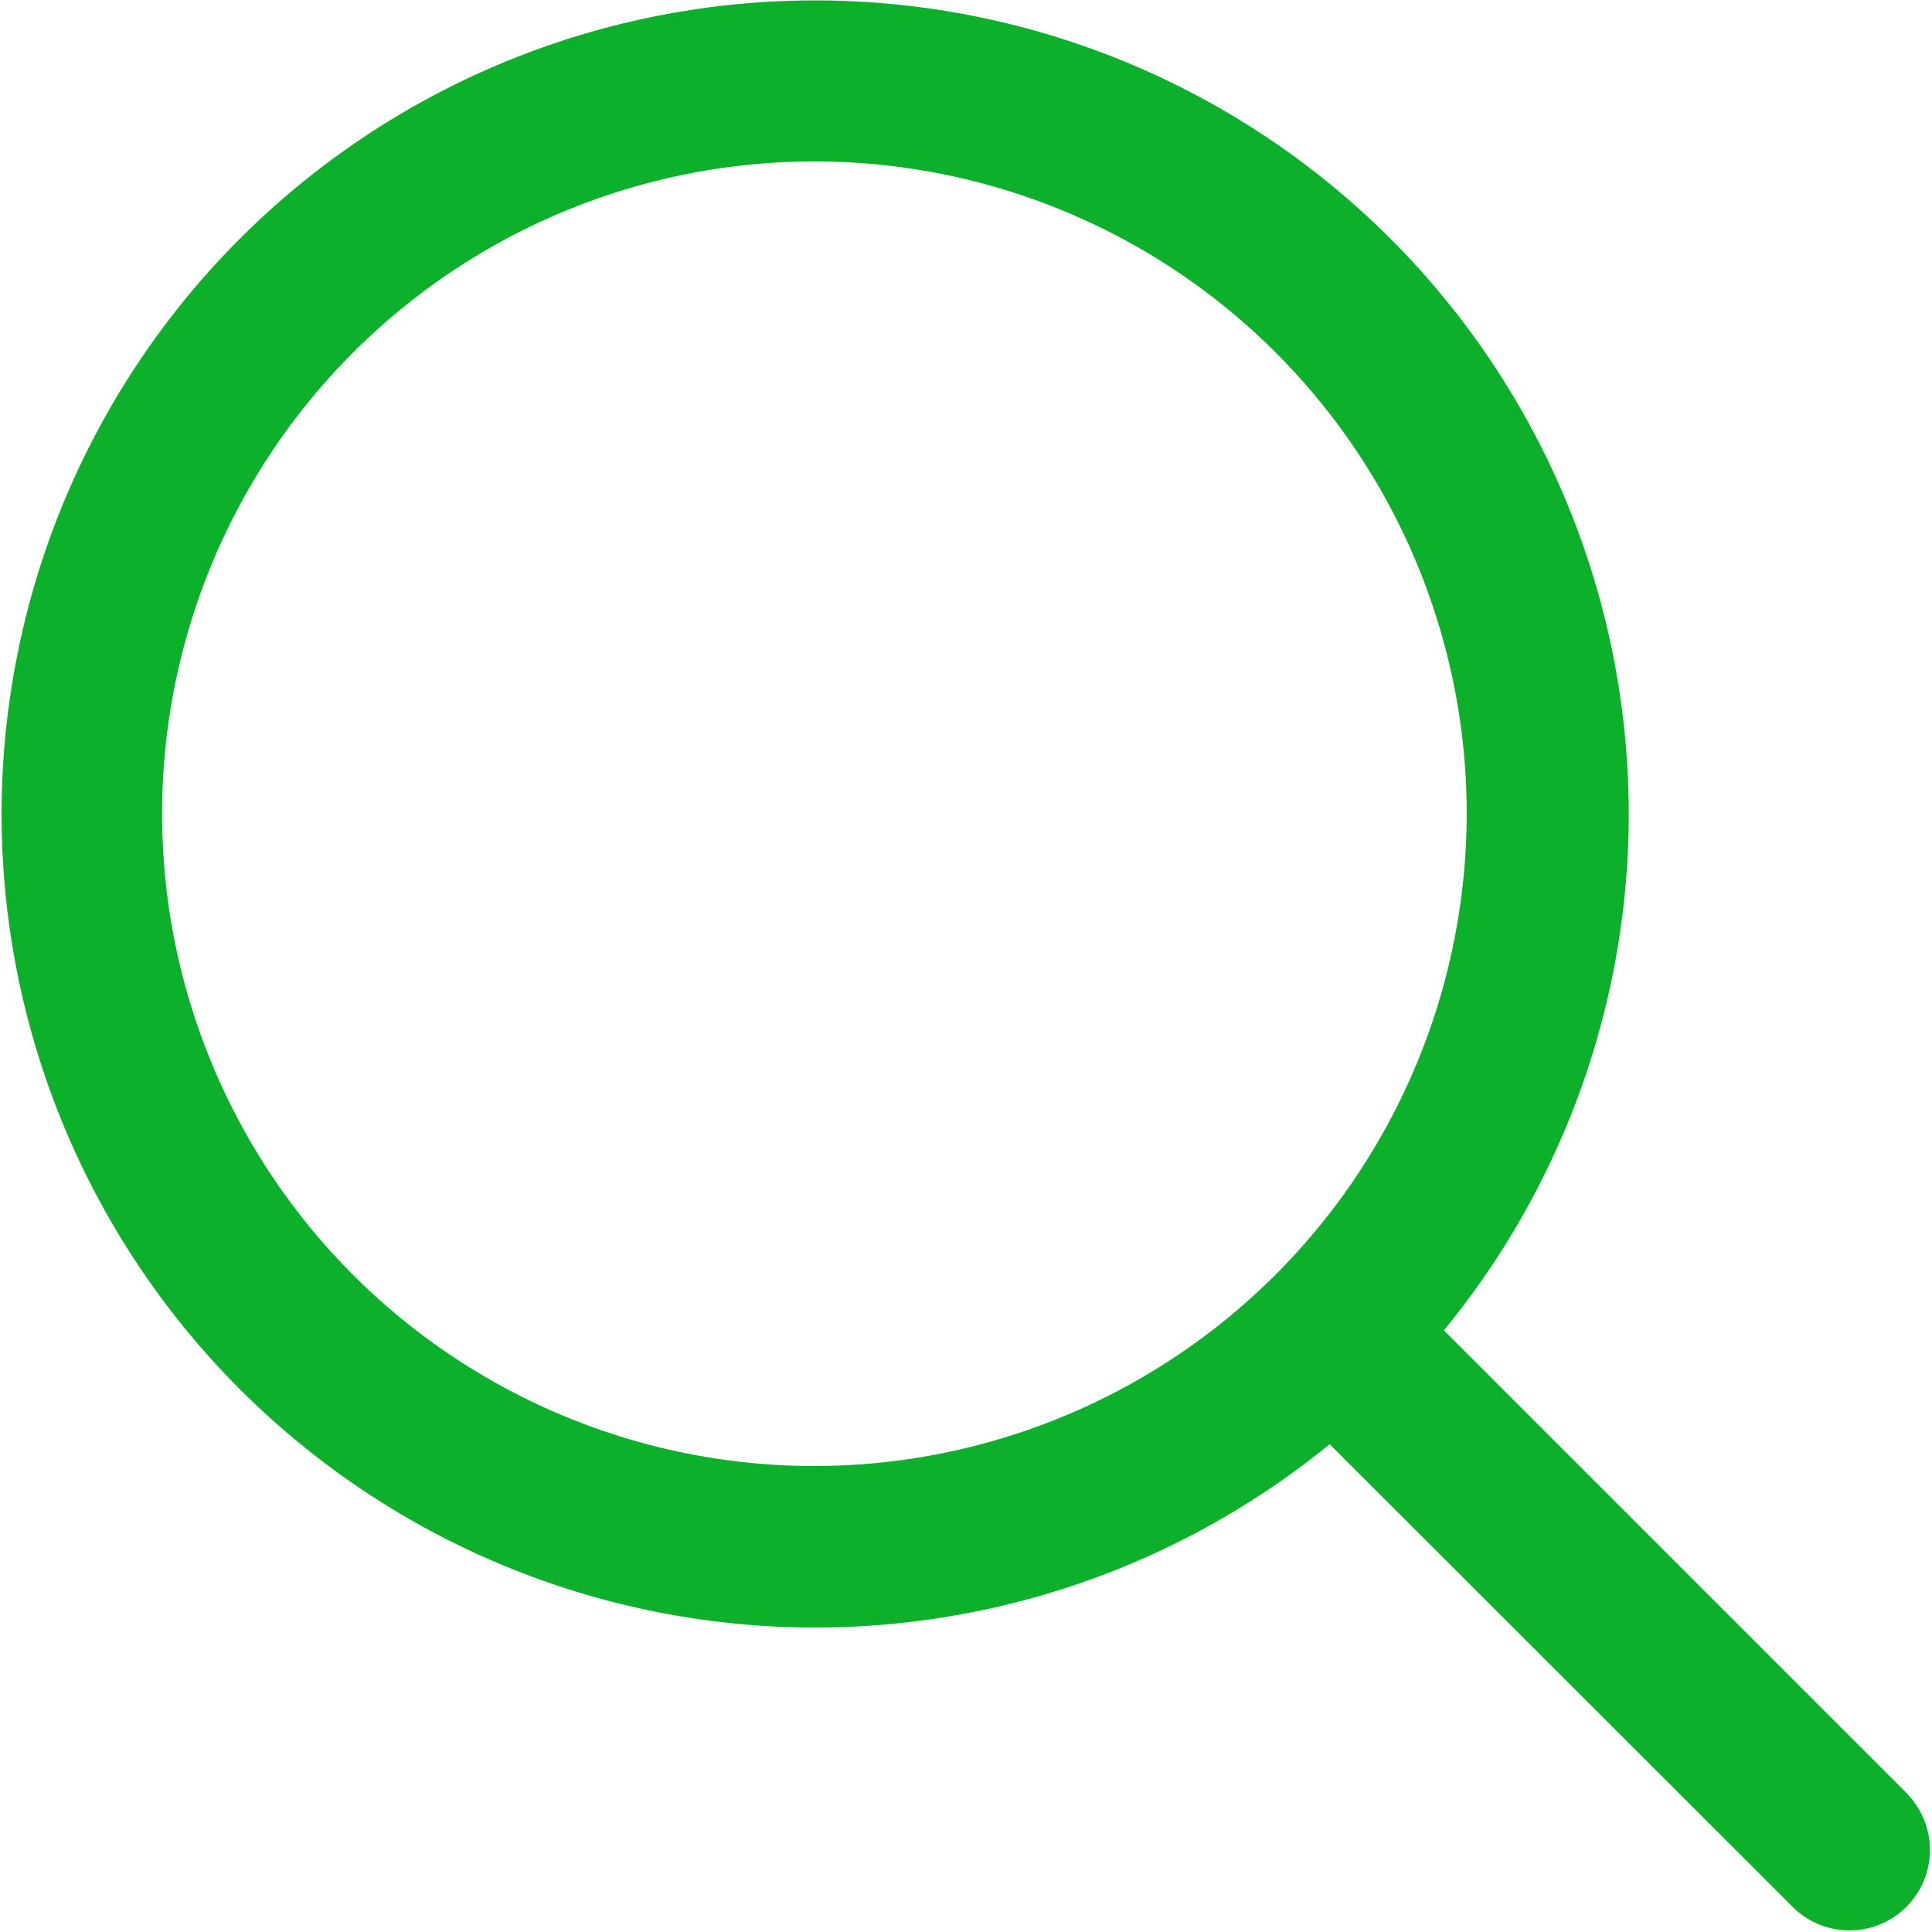
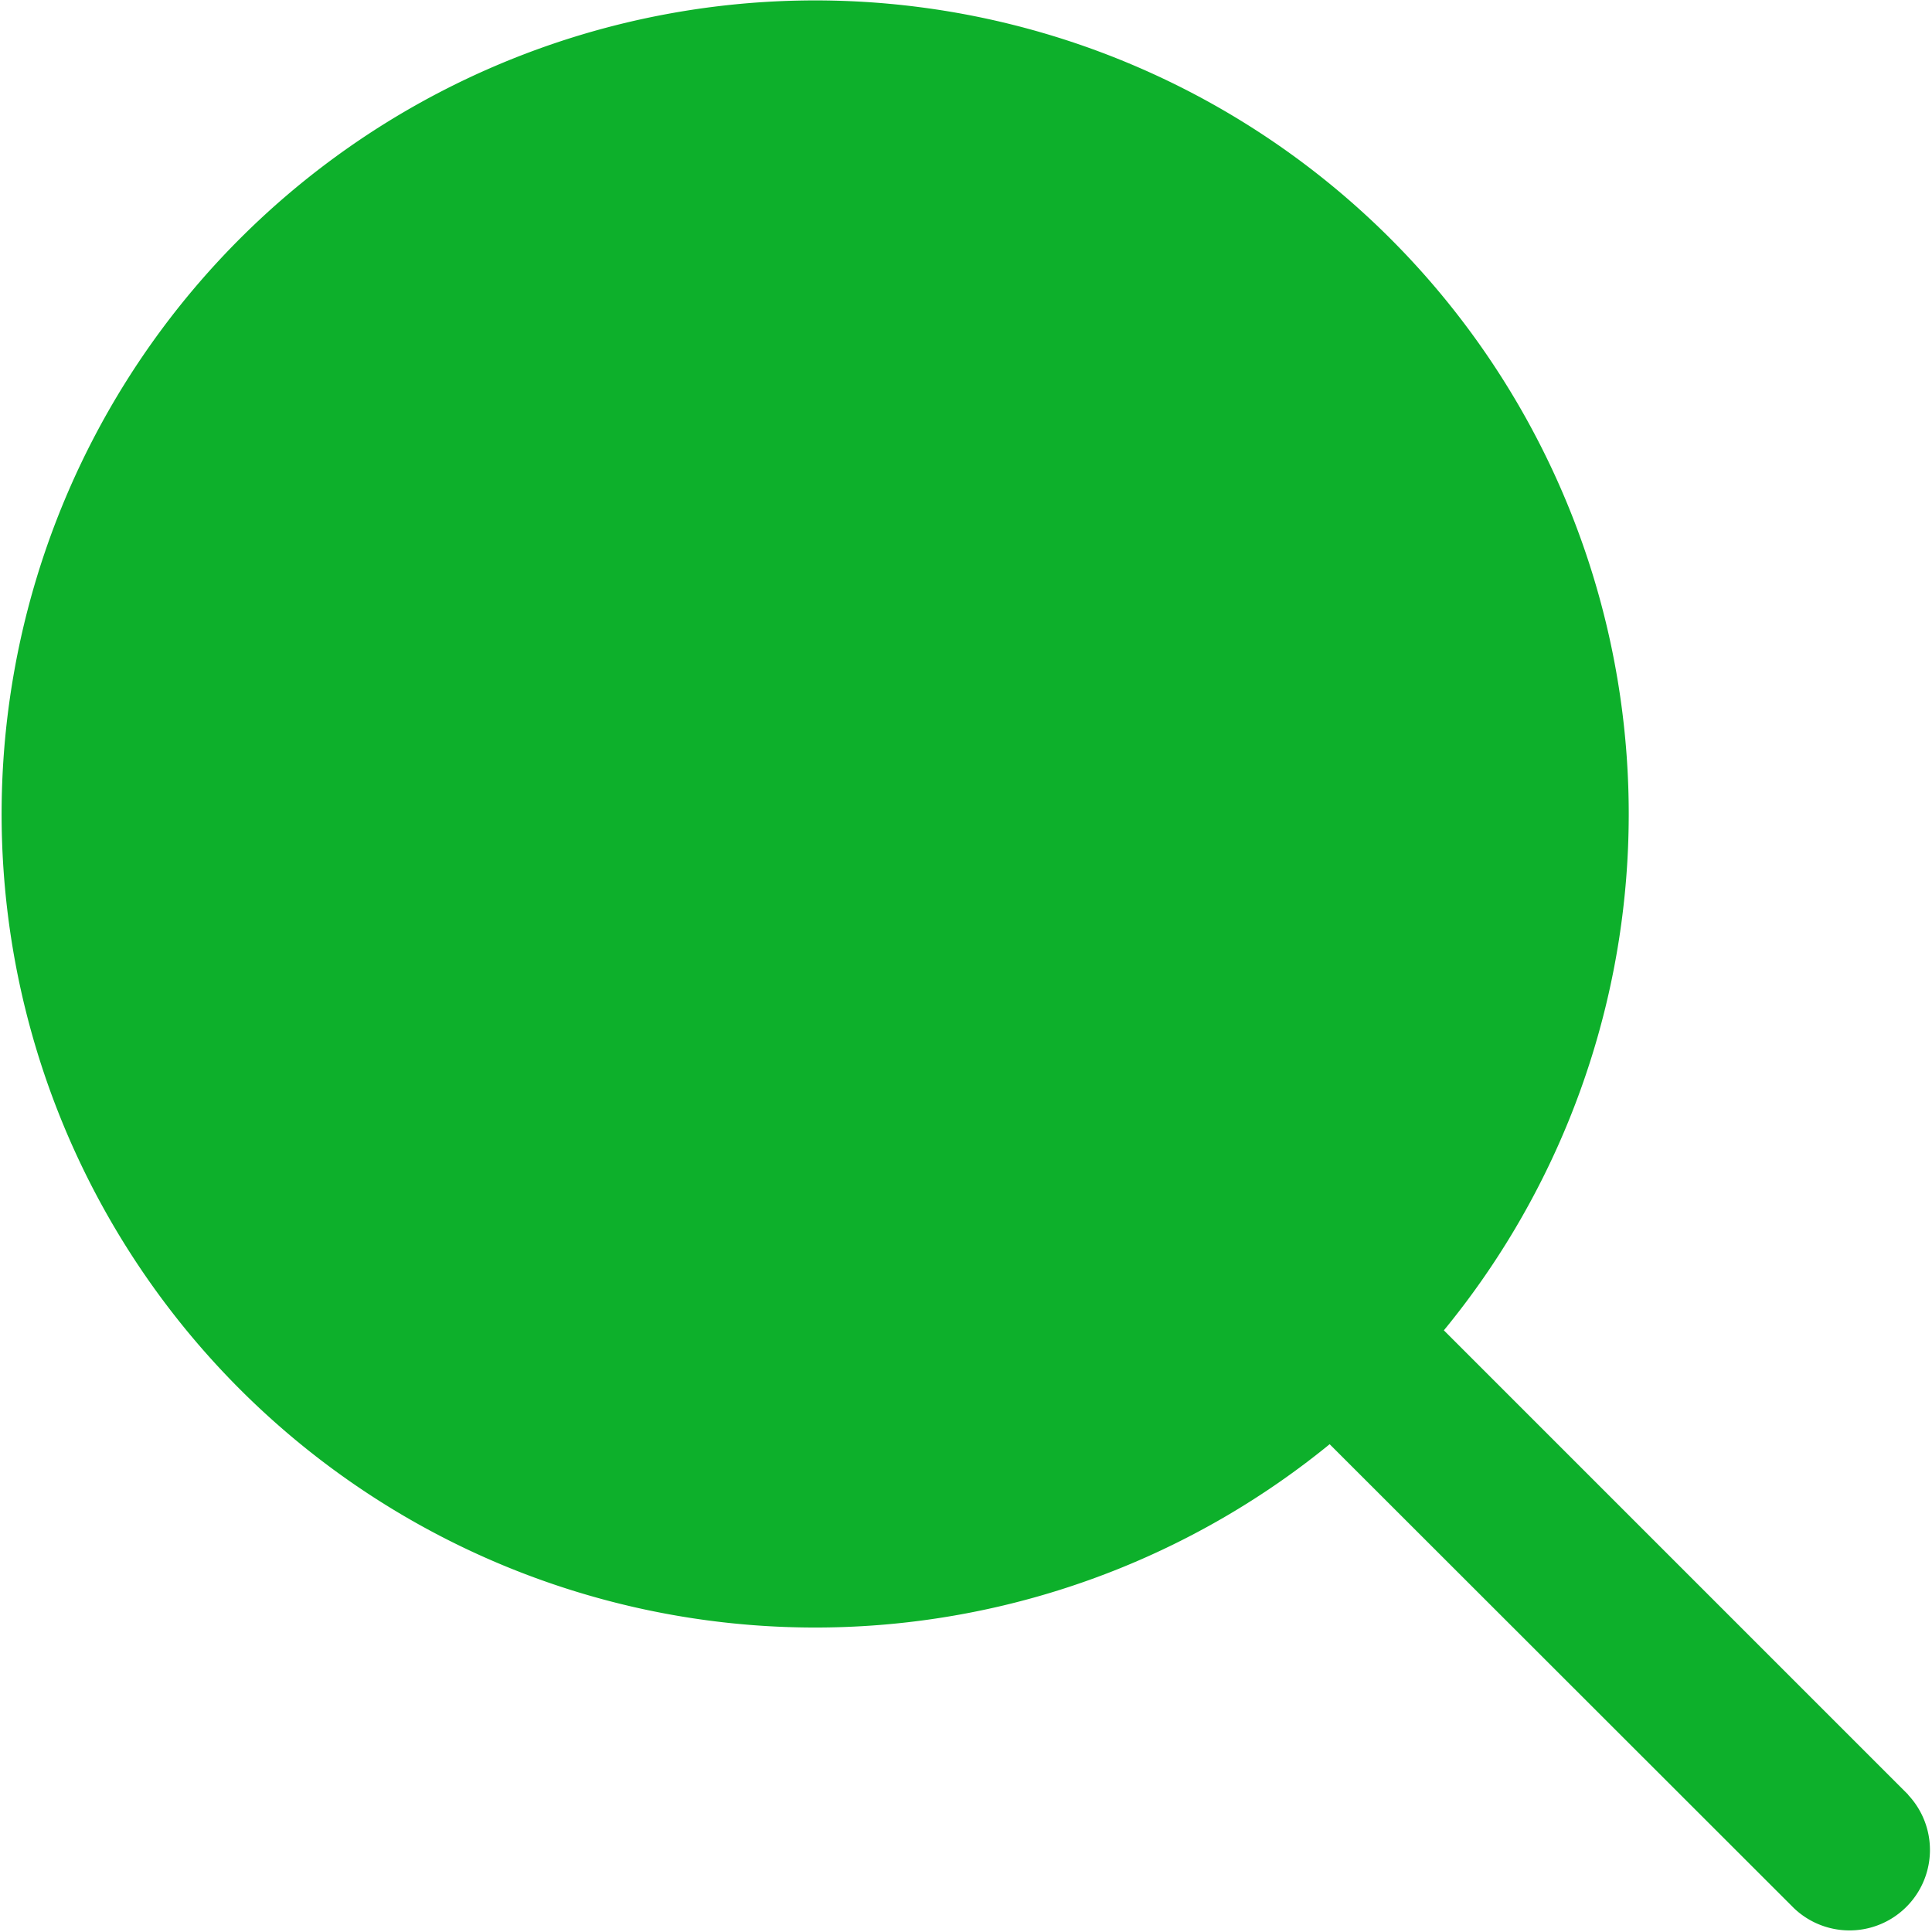
<svg xmlns="http://www.w3.org/2000/svg" id="magnifying-glass" width="22.667" height="22.667" viewBox="0 0 22.667 22.667">
-   <path id="Path_1" data-name="Path 1" d="M33.389,32.057,27.94,26.608A9.545,9.545,0,1,0,26.6,27.944l5.449,5.445a.944.944,0,0,0,1.337-1.332ZM20.552,28.2a7.653,7.653,0,1,1,7.656-7.651A7.661,7.661,0,0,1,20.552,28.2Z" transform="translate(-11 -11)" fill="#0db02b" />
+   <path id="Path_1" data-name="Path 1" d="M33.389,32.057,27.94,26.608A9.545,9.545,0,1,0,26.6,27.944l5.449,5.445a.944.944,0,0,0,1.337-1.332ZM20.552,28.2A7.661,7.661,0,0,1,20.552,28.2Z" transform="translate(-11 -11)" fill="#0db02b" />
</svg>